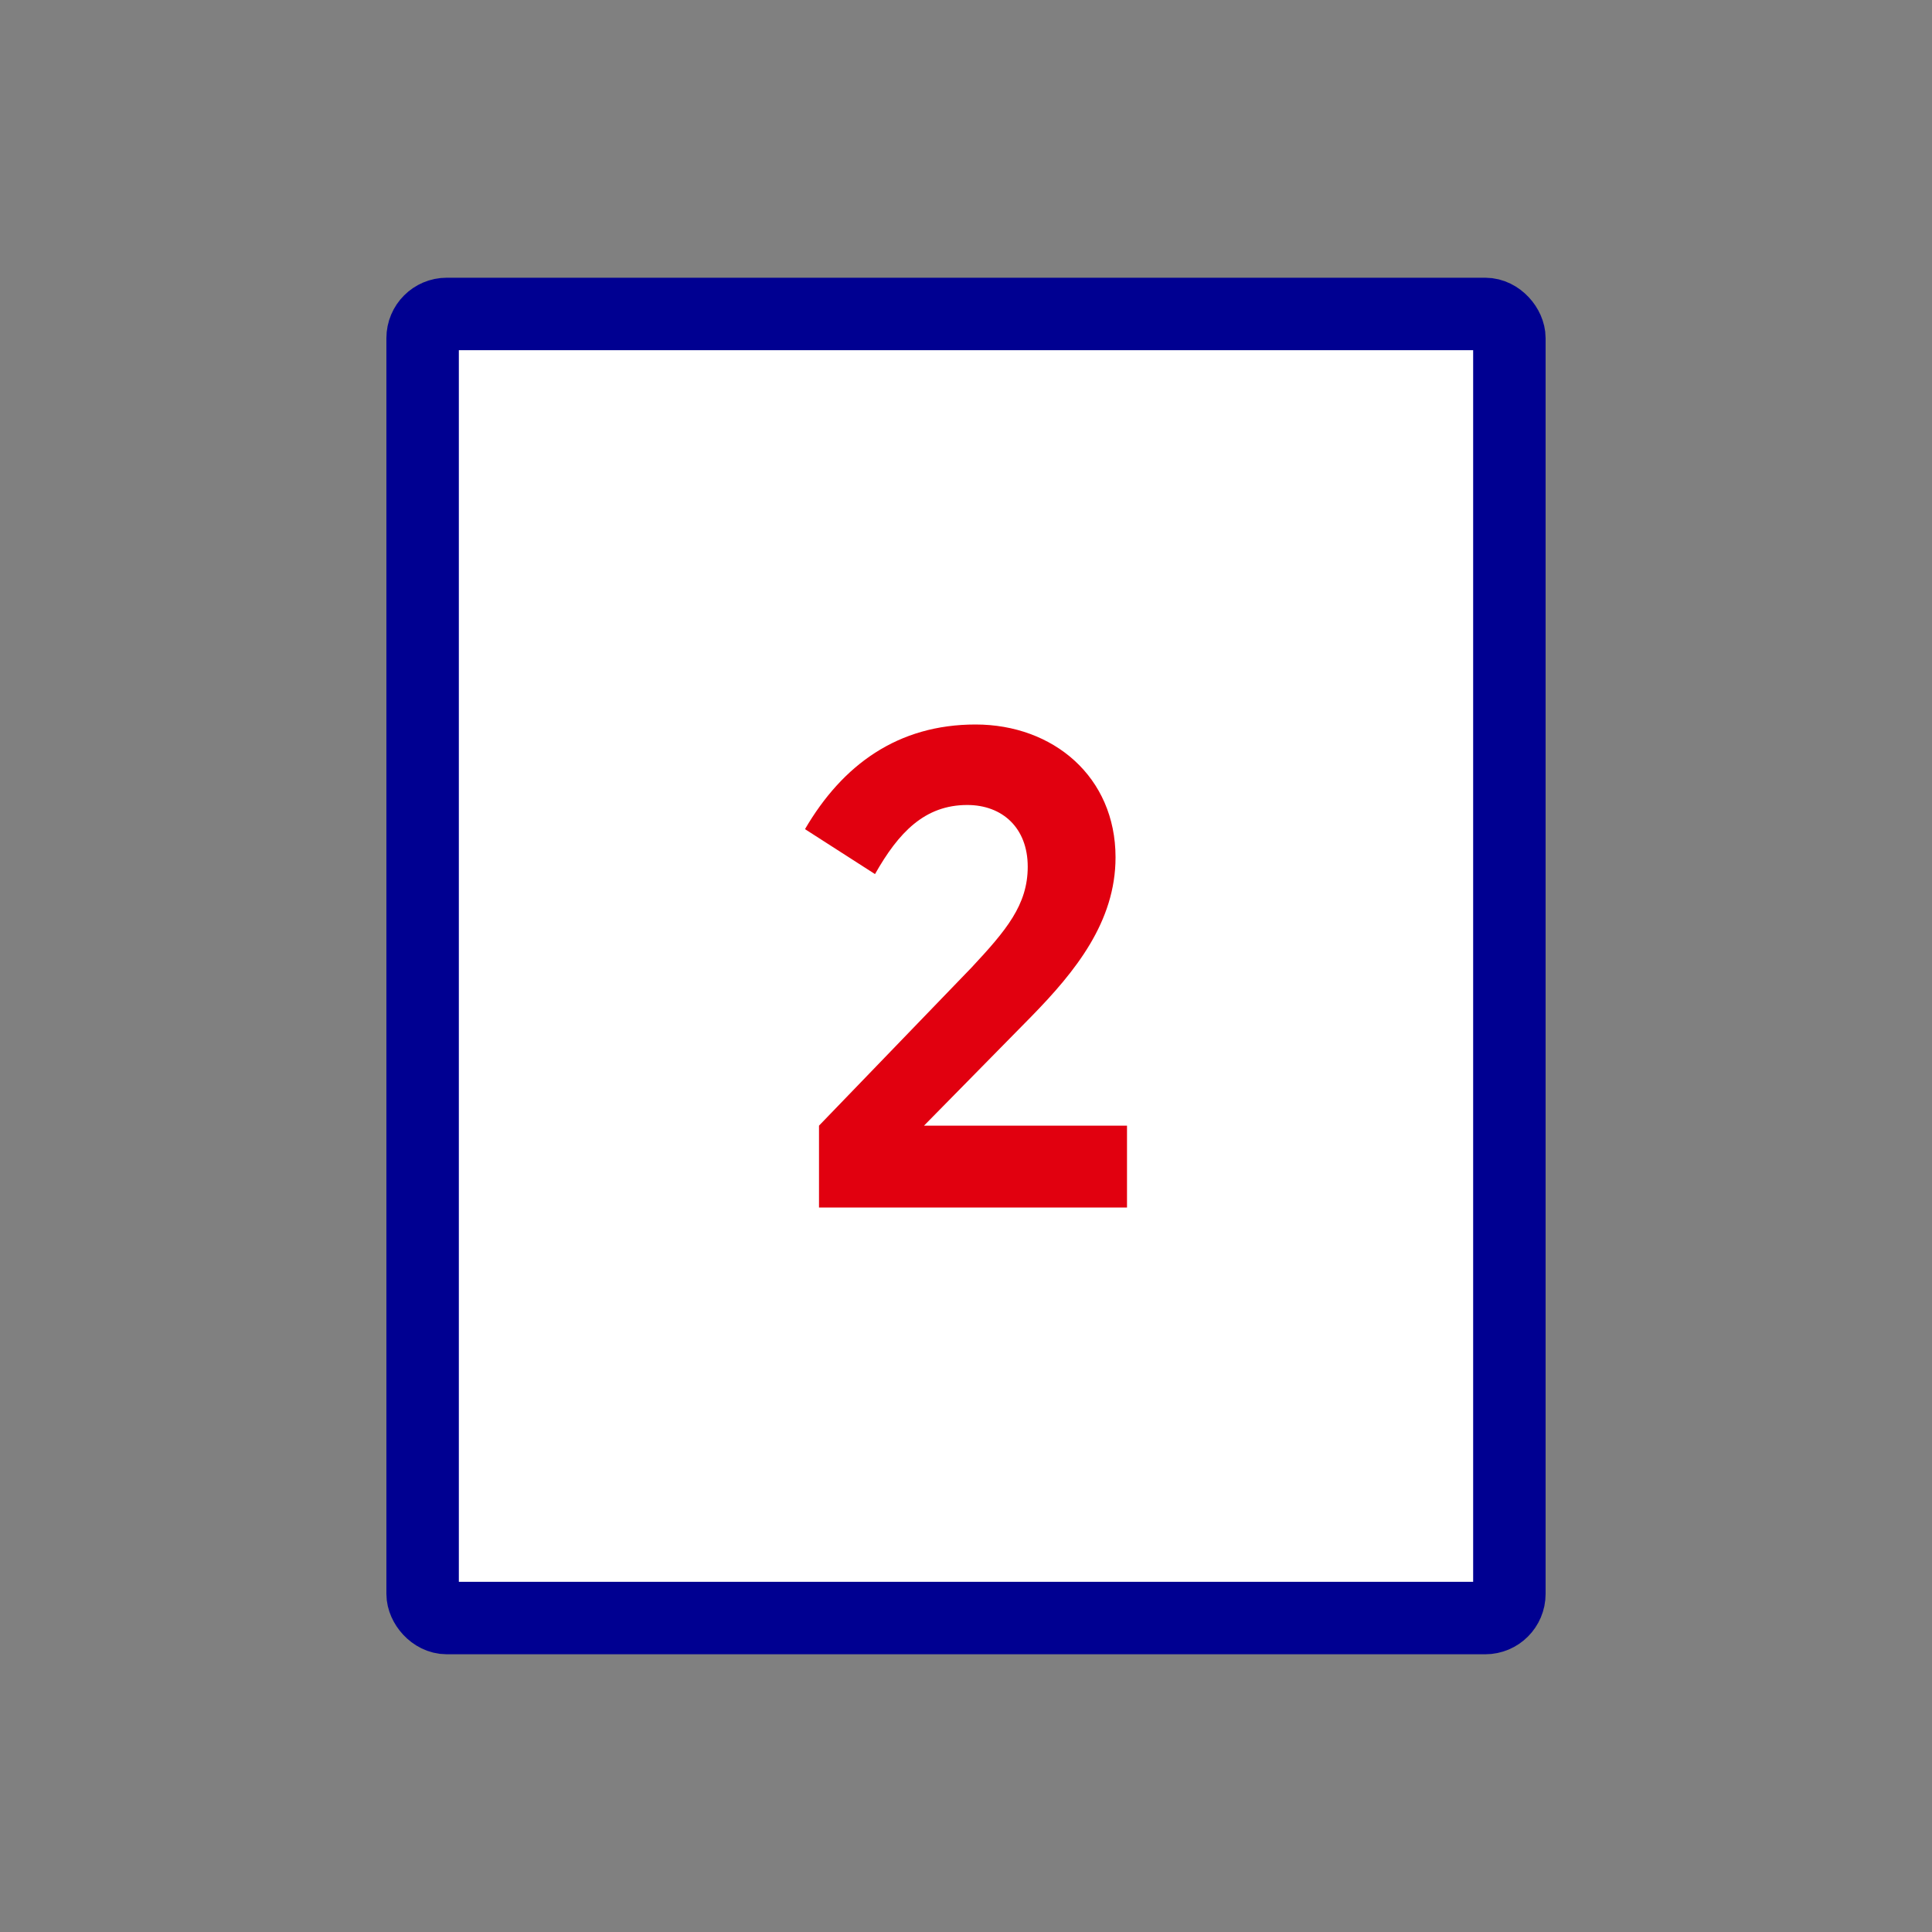
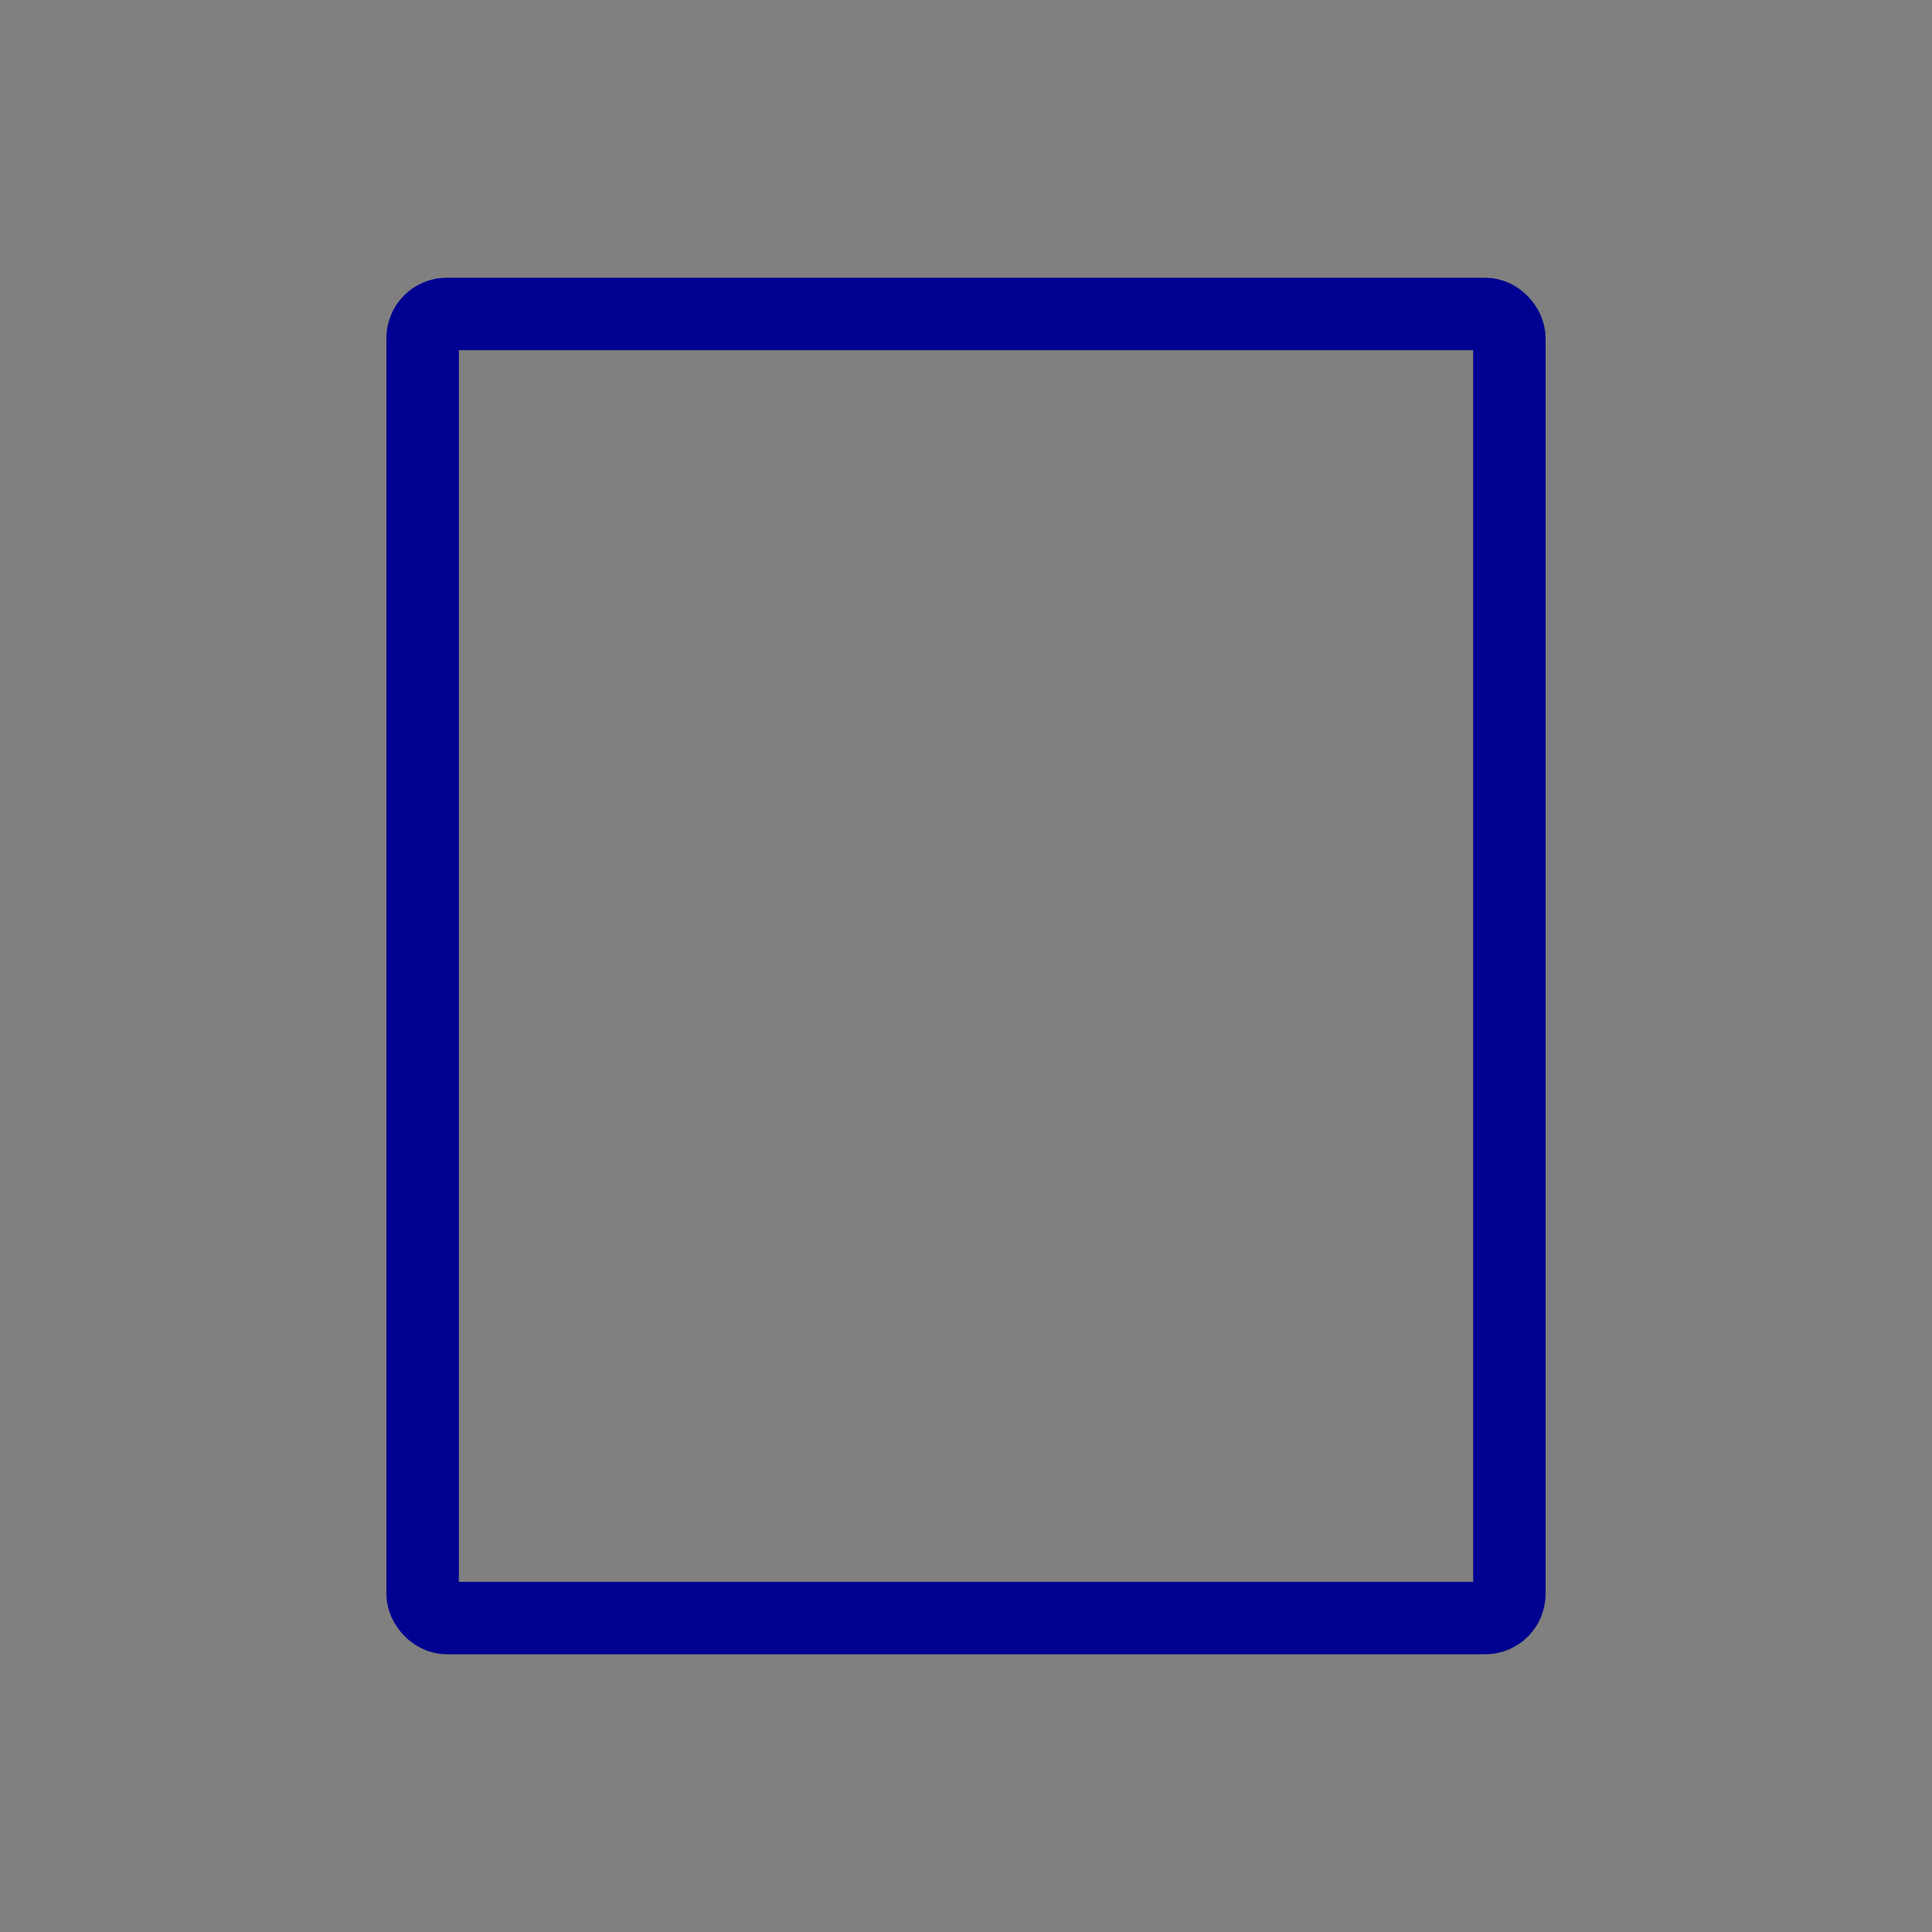
<svg xmlns="http://www.w3.org/2000/svg" width="80" height="80" viewBox="0 0 80 80" fill="none">
  <rect x="0" y="0" width="80" height="80" fill="#808080" stroke="none" />
-   <rect x="17.5" y="13" width="45" height="54" rx="1" fill="white" />
  <rect x="17.5" y="13" width="45" height="54" rx="1" stroke="#000091" stroke-width="3" stroke-linecap="round" />
-   <path d="M33.913 50V46.611L40.237 40.056C41.66 38.528 42.556 37.472 42.556 35.889C42.556 34.278 41.502 33.333 40.053 33.333C38.287 33.333 37.207 34.472 36.232 36.194L33.333 34.333C34.888 31.667 37.181 30 40.395 30C43.61 30 46.192 32.167 46.192 35.5C46.192 38.167 44.532 40.222 42.714 42.083L38.261 46.611H46.667V50H33.913Z" fill="#E1000F" />
</svg>